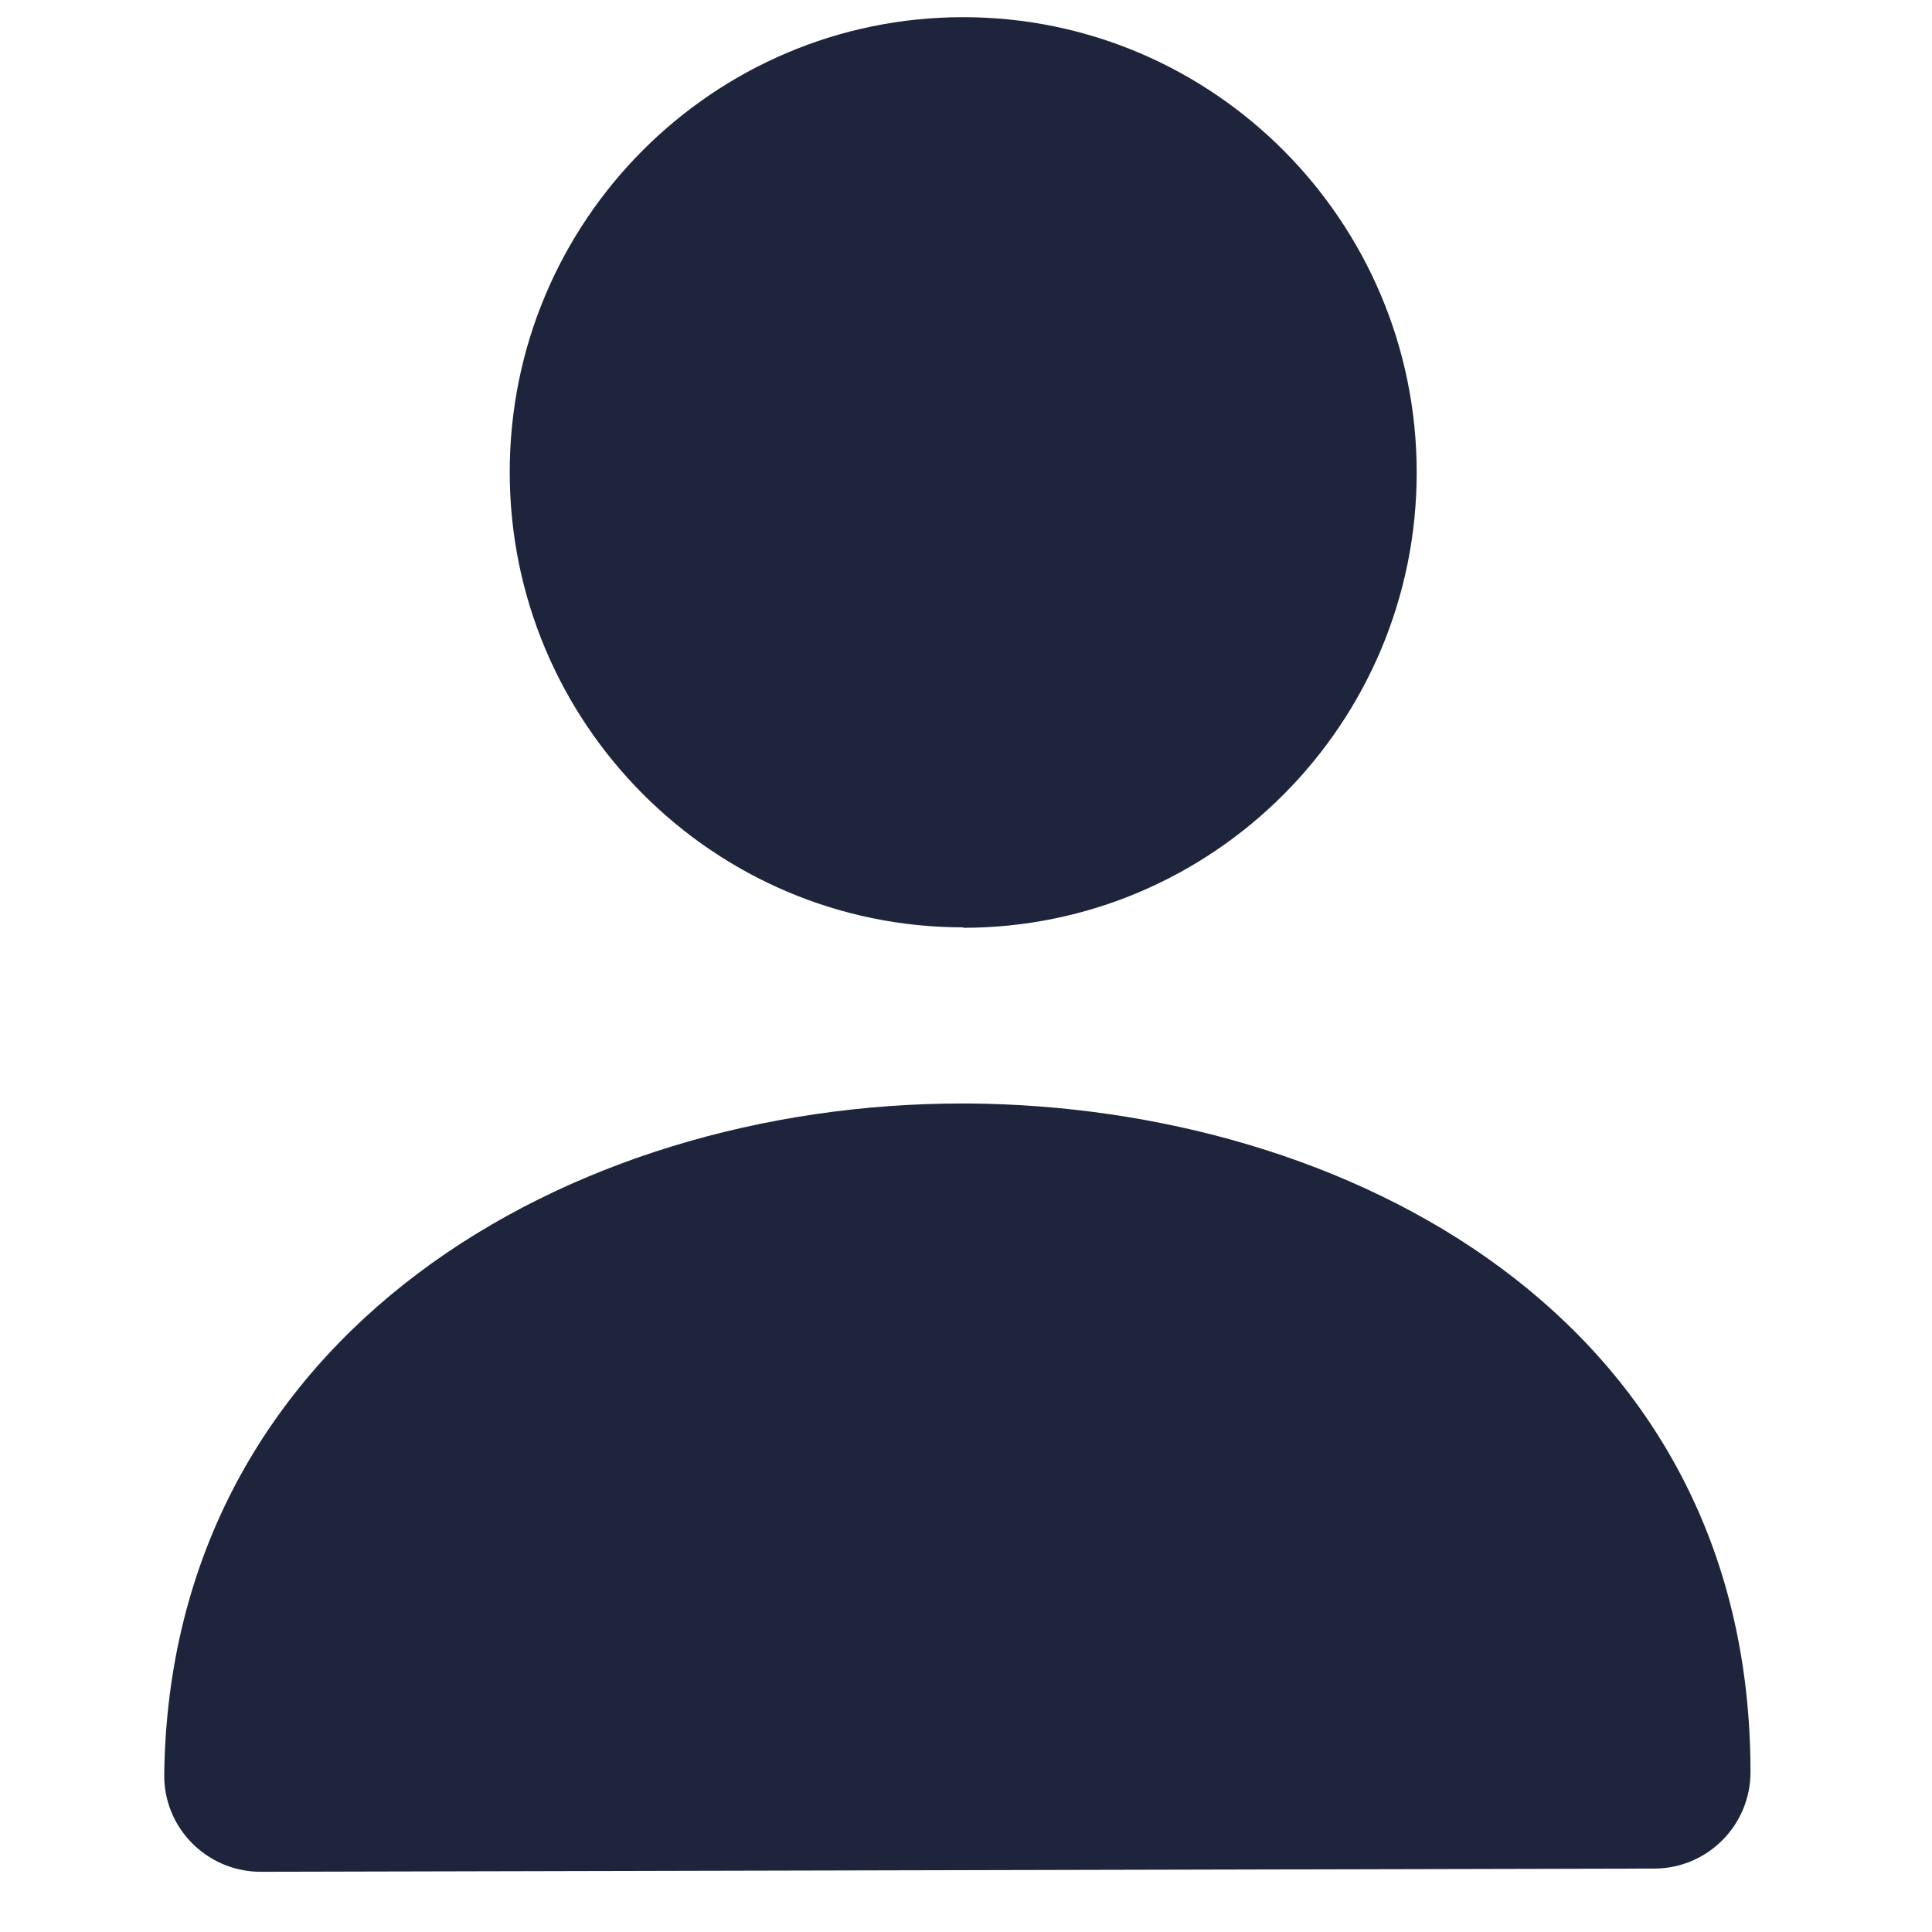
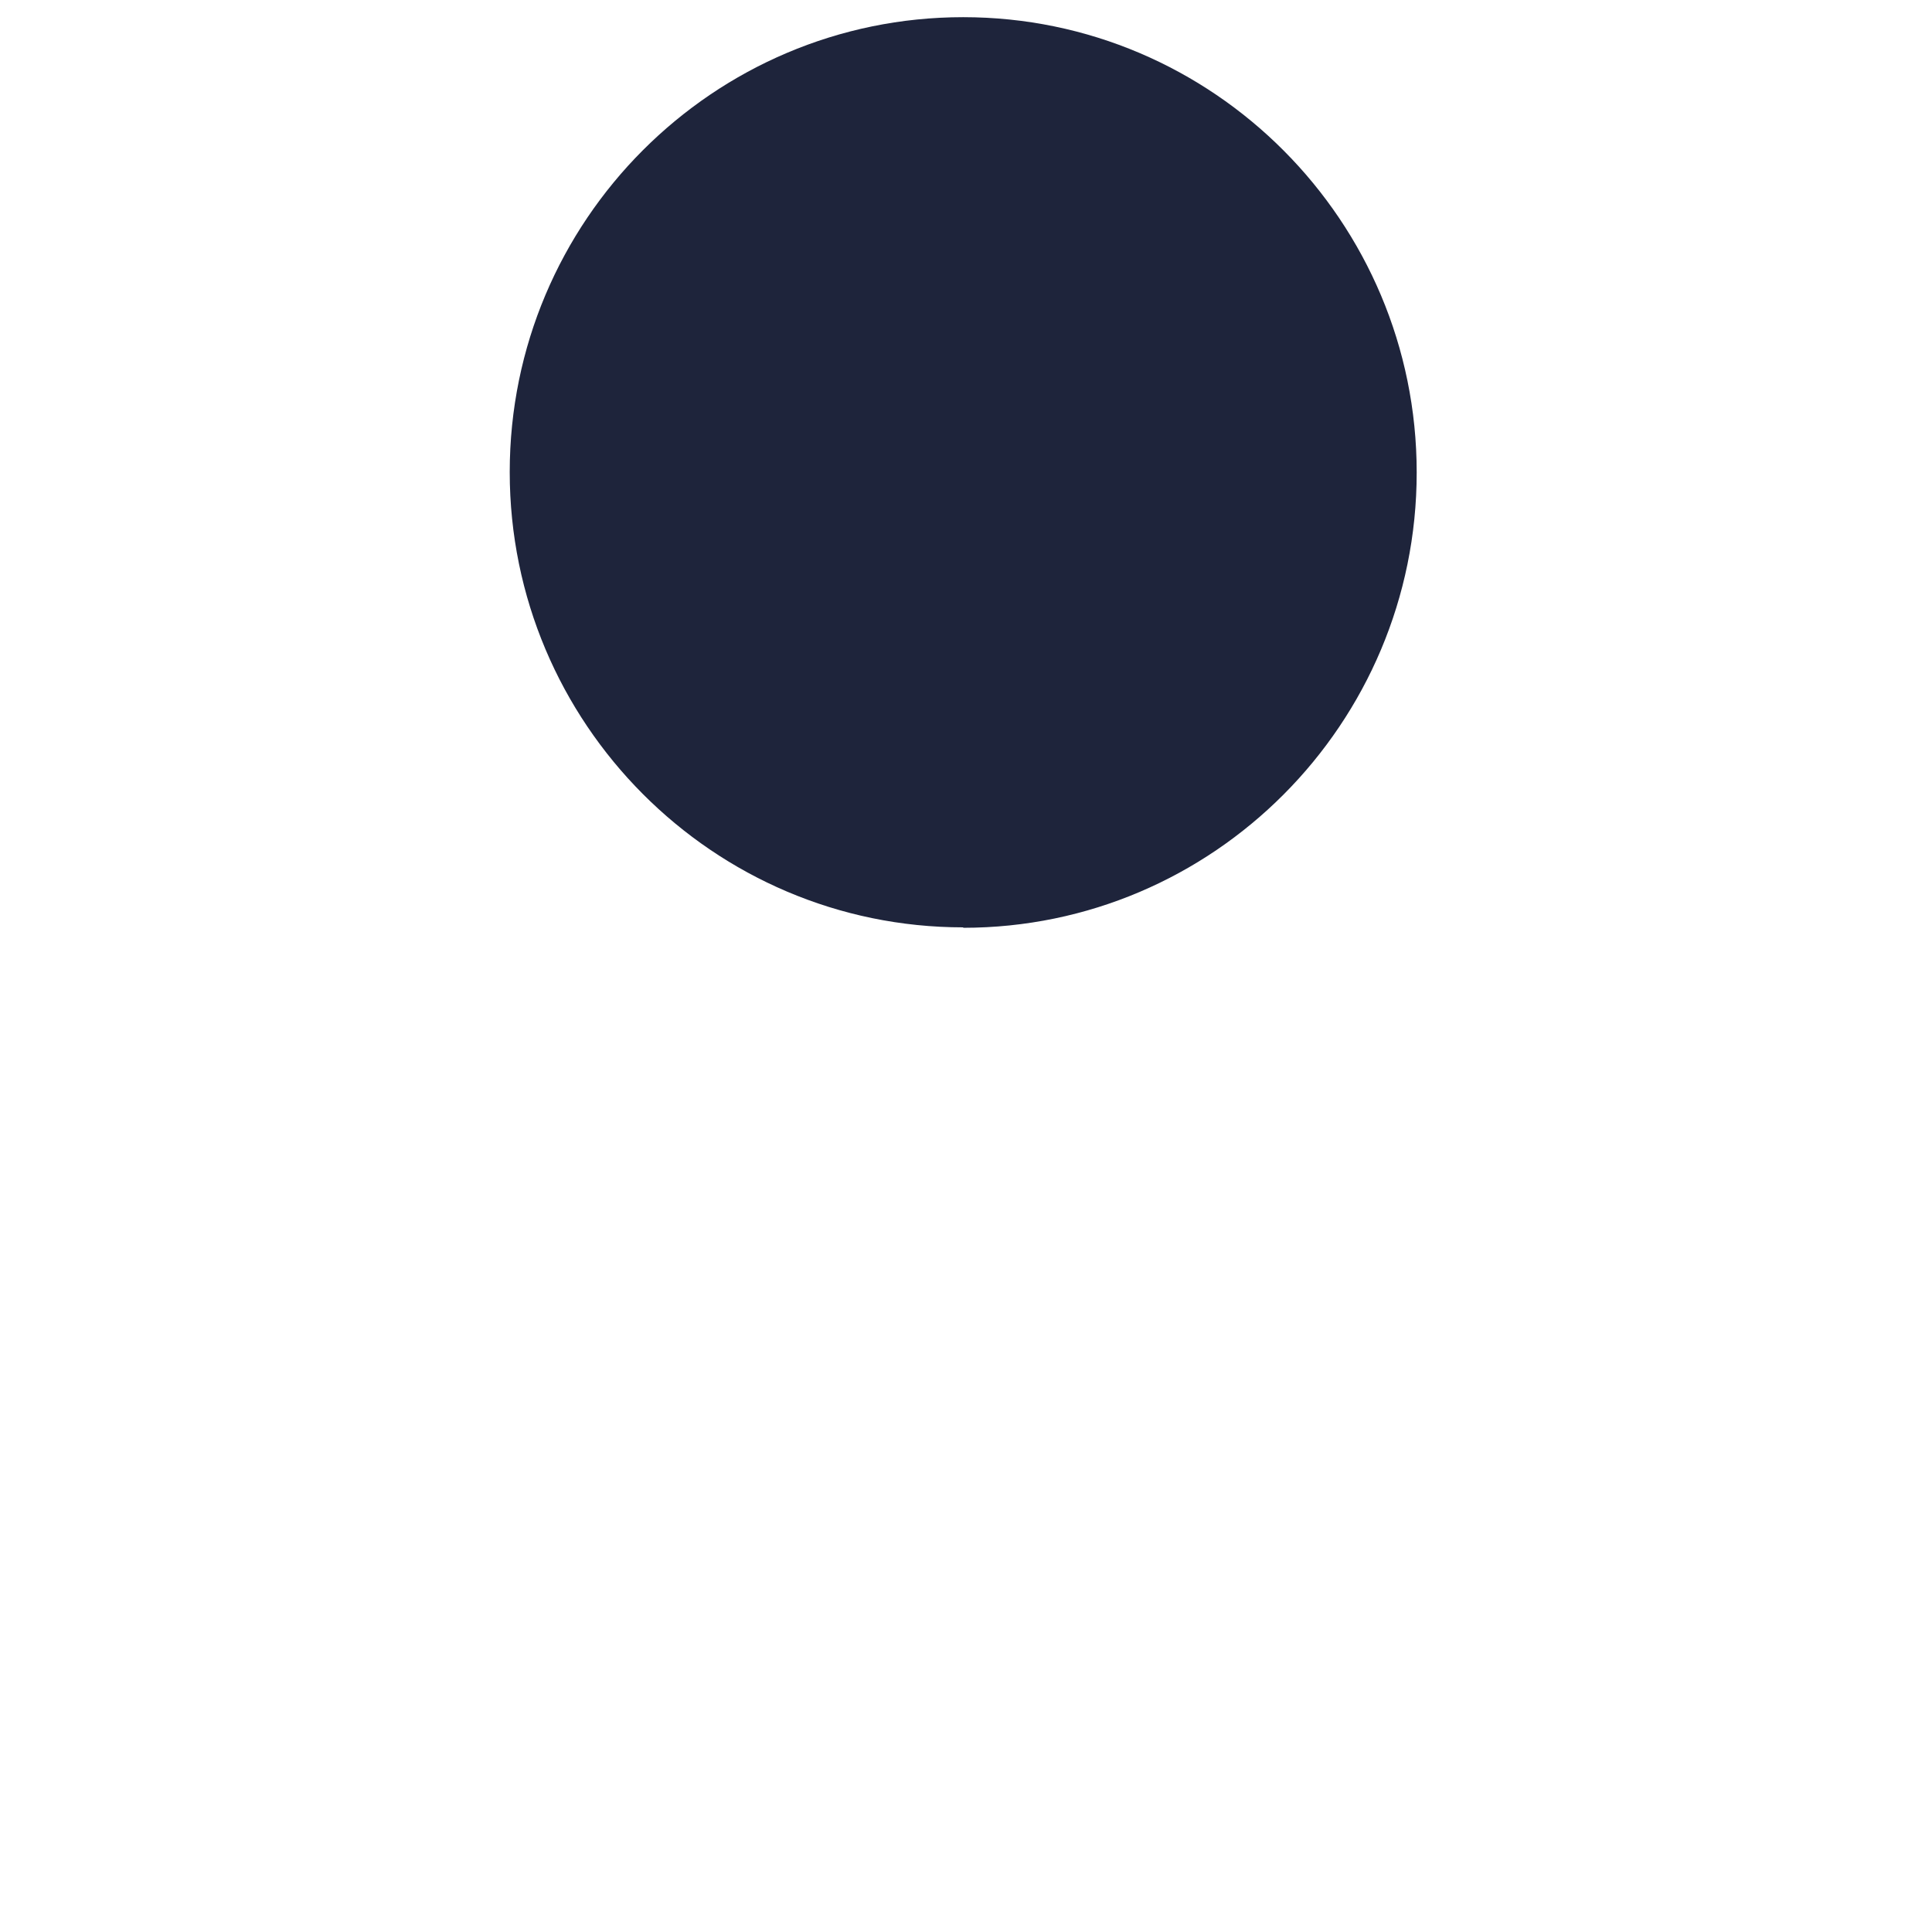
<svg xmlns="http://www.w3.org/2000/svg" width="18" height="18" viewBox="0 0 18 18" fill="none">
  <g clip-path="url(#clip0_2003_492)">
-     <path d="M2.429 17.439H2.416C1.919 17.431 1.522 17.024 1.53 16.528C1.587 12.419 5.302 10.281 8.961 10.281H9.026C12.534 10.307 16.309 12.264 16.309 16.51C16.309 17.007 15.907 17.409 15.411 17.409C14.914 17.409 2.921 17.439 2.429 17.439Z" fill="#1E243B" />
    <path d="M8.974 8.64C6.646 8.64 4.749 6.739 4.749 4.398C4.749 2.056 6.646 0.16 8.974 0.16C11.303 0.16 13.199 2.061 13.199 4.402C13.199 6.744 11.303 8.644 8.974 8.644V8.64Z" fill="#1E243B" />
  </g>
  <defs>
    <clipPath id="clip0_2003_492">
      <rect width="17.28" height="17.28" fill="white" transform="translate(0.28 0.16)" />
    </clipPath>
  </defs>
</svg>